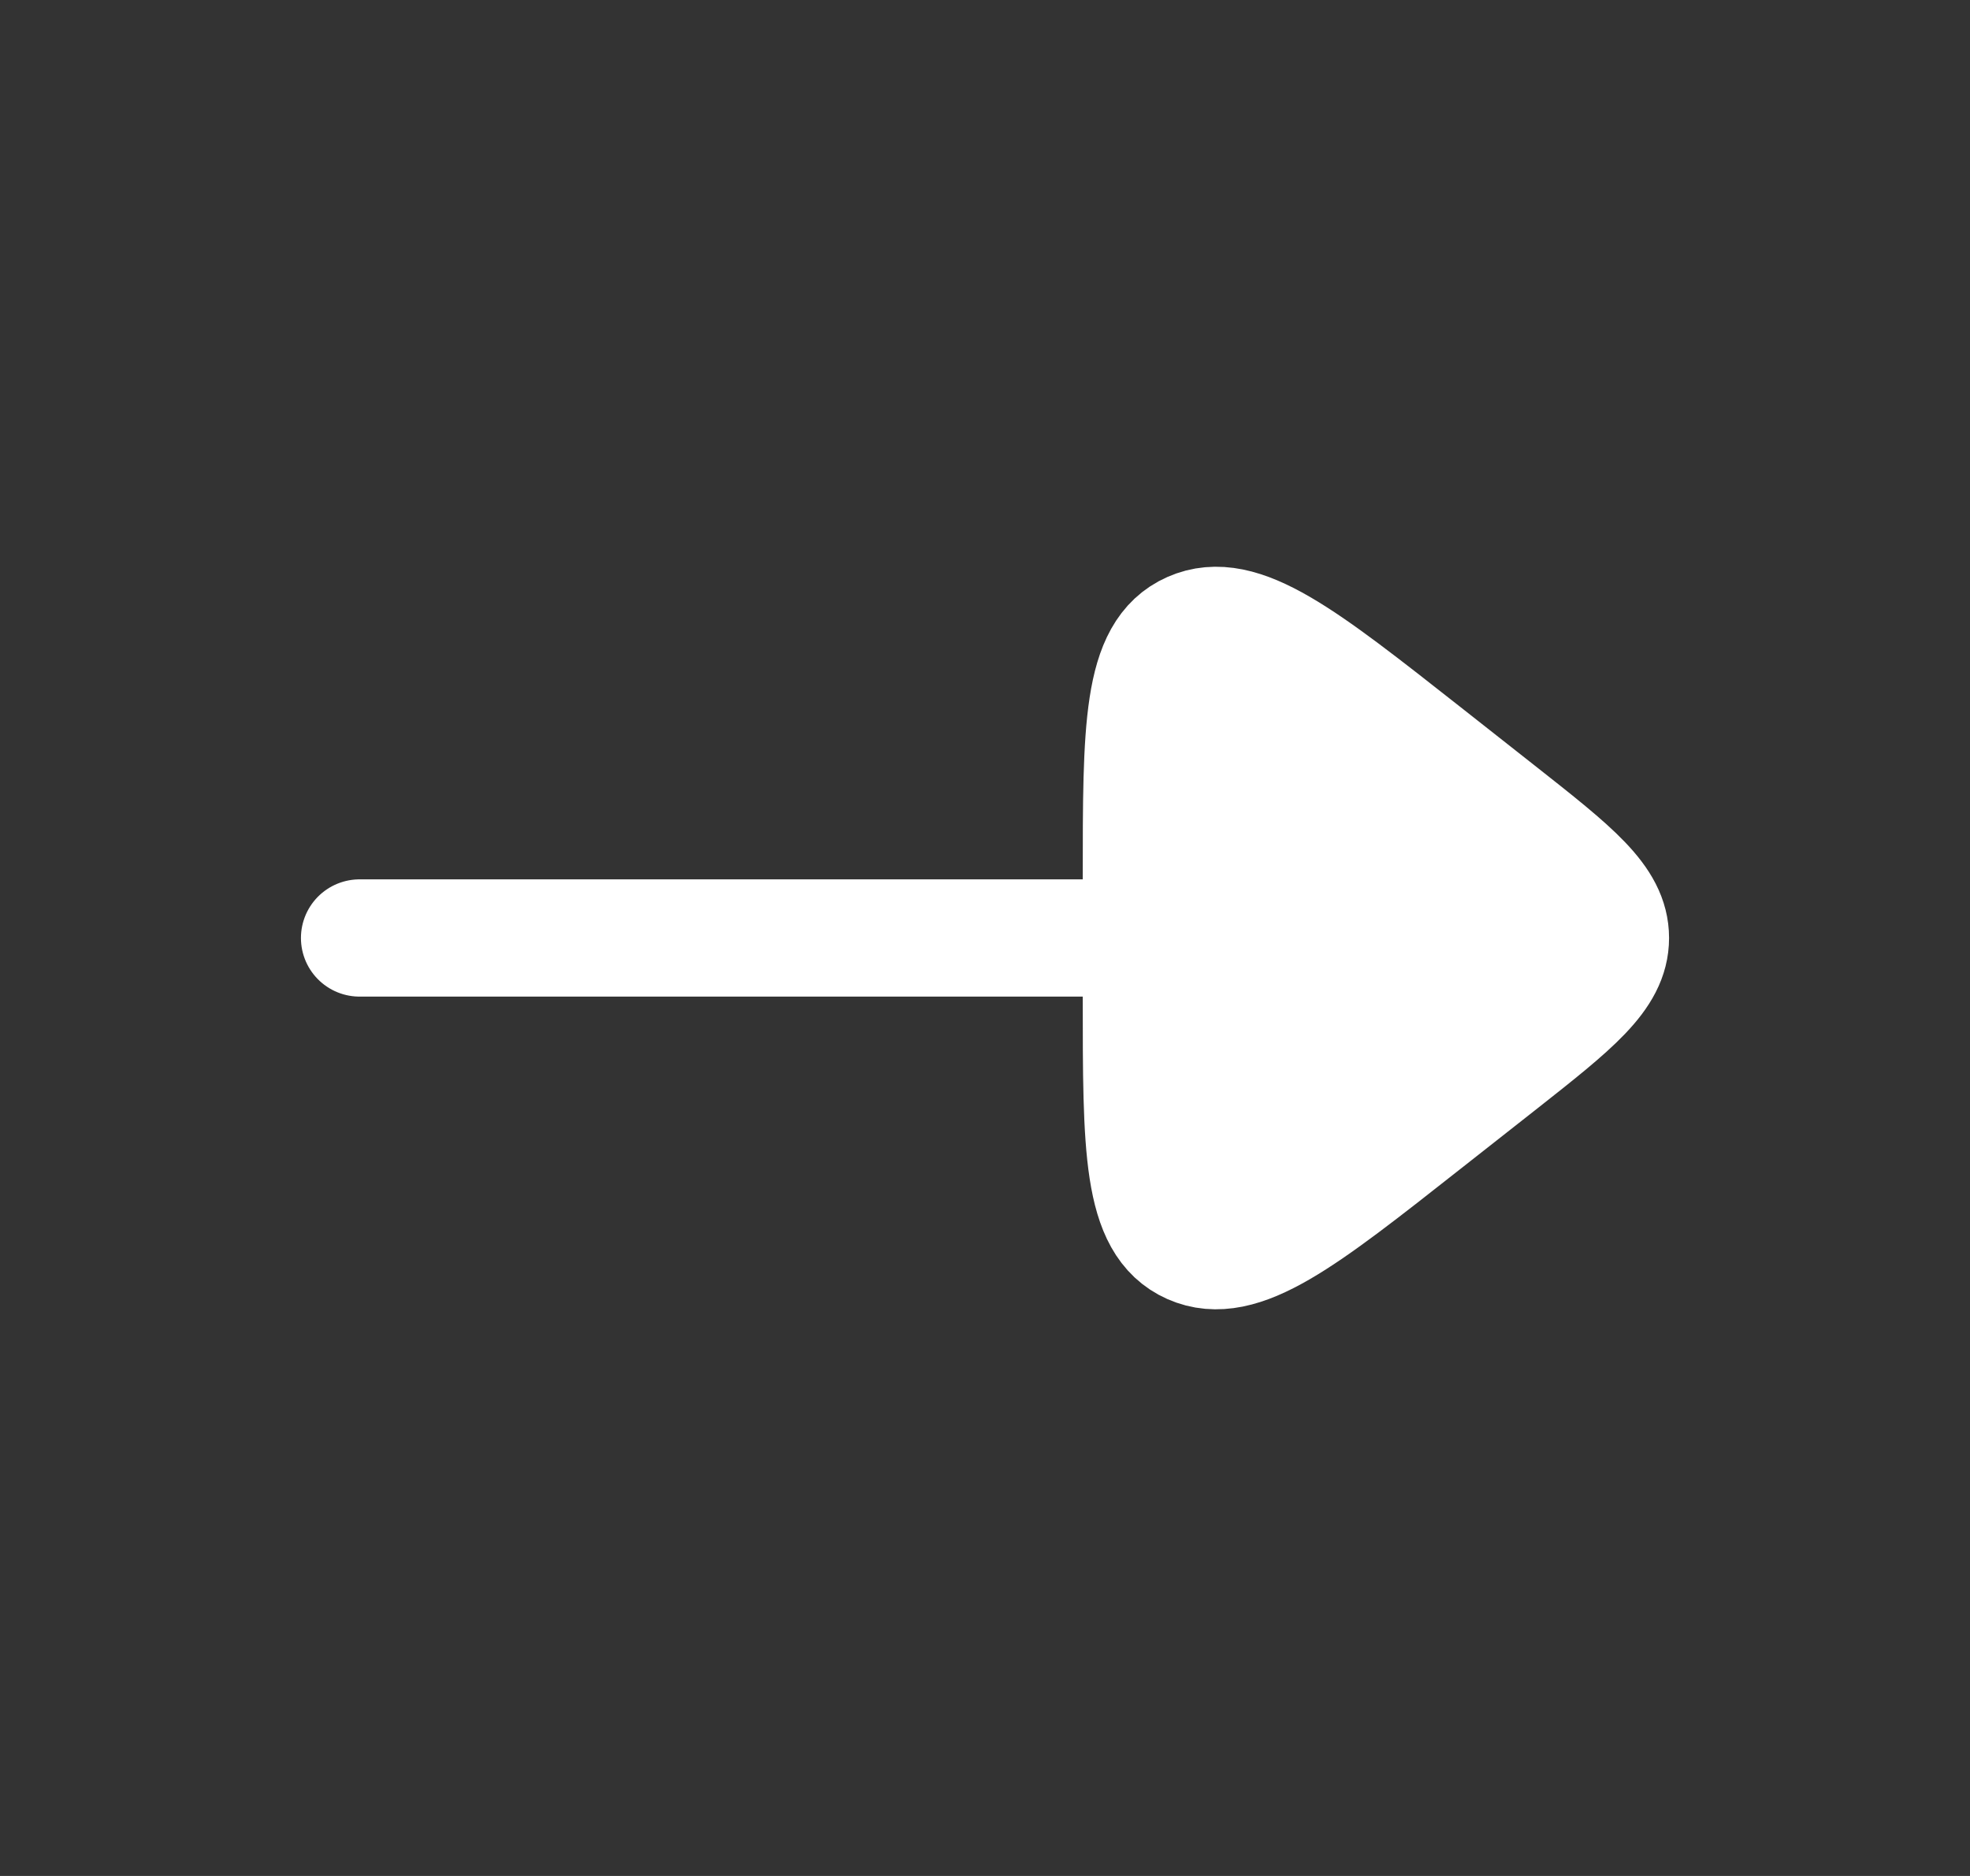
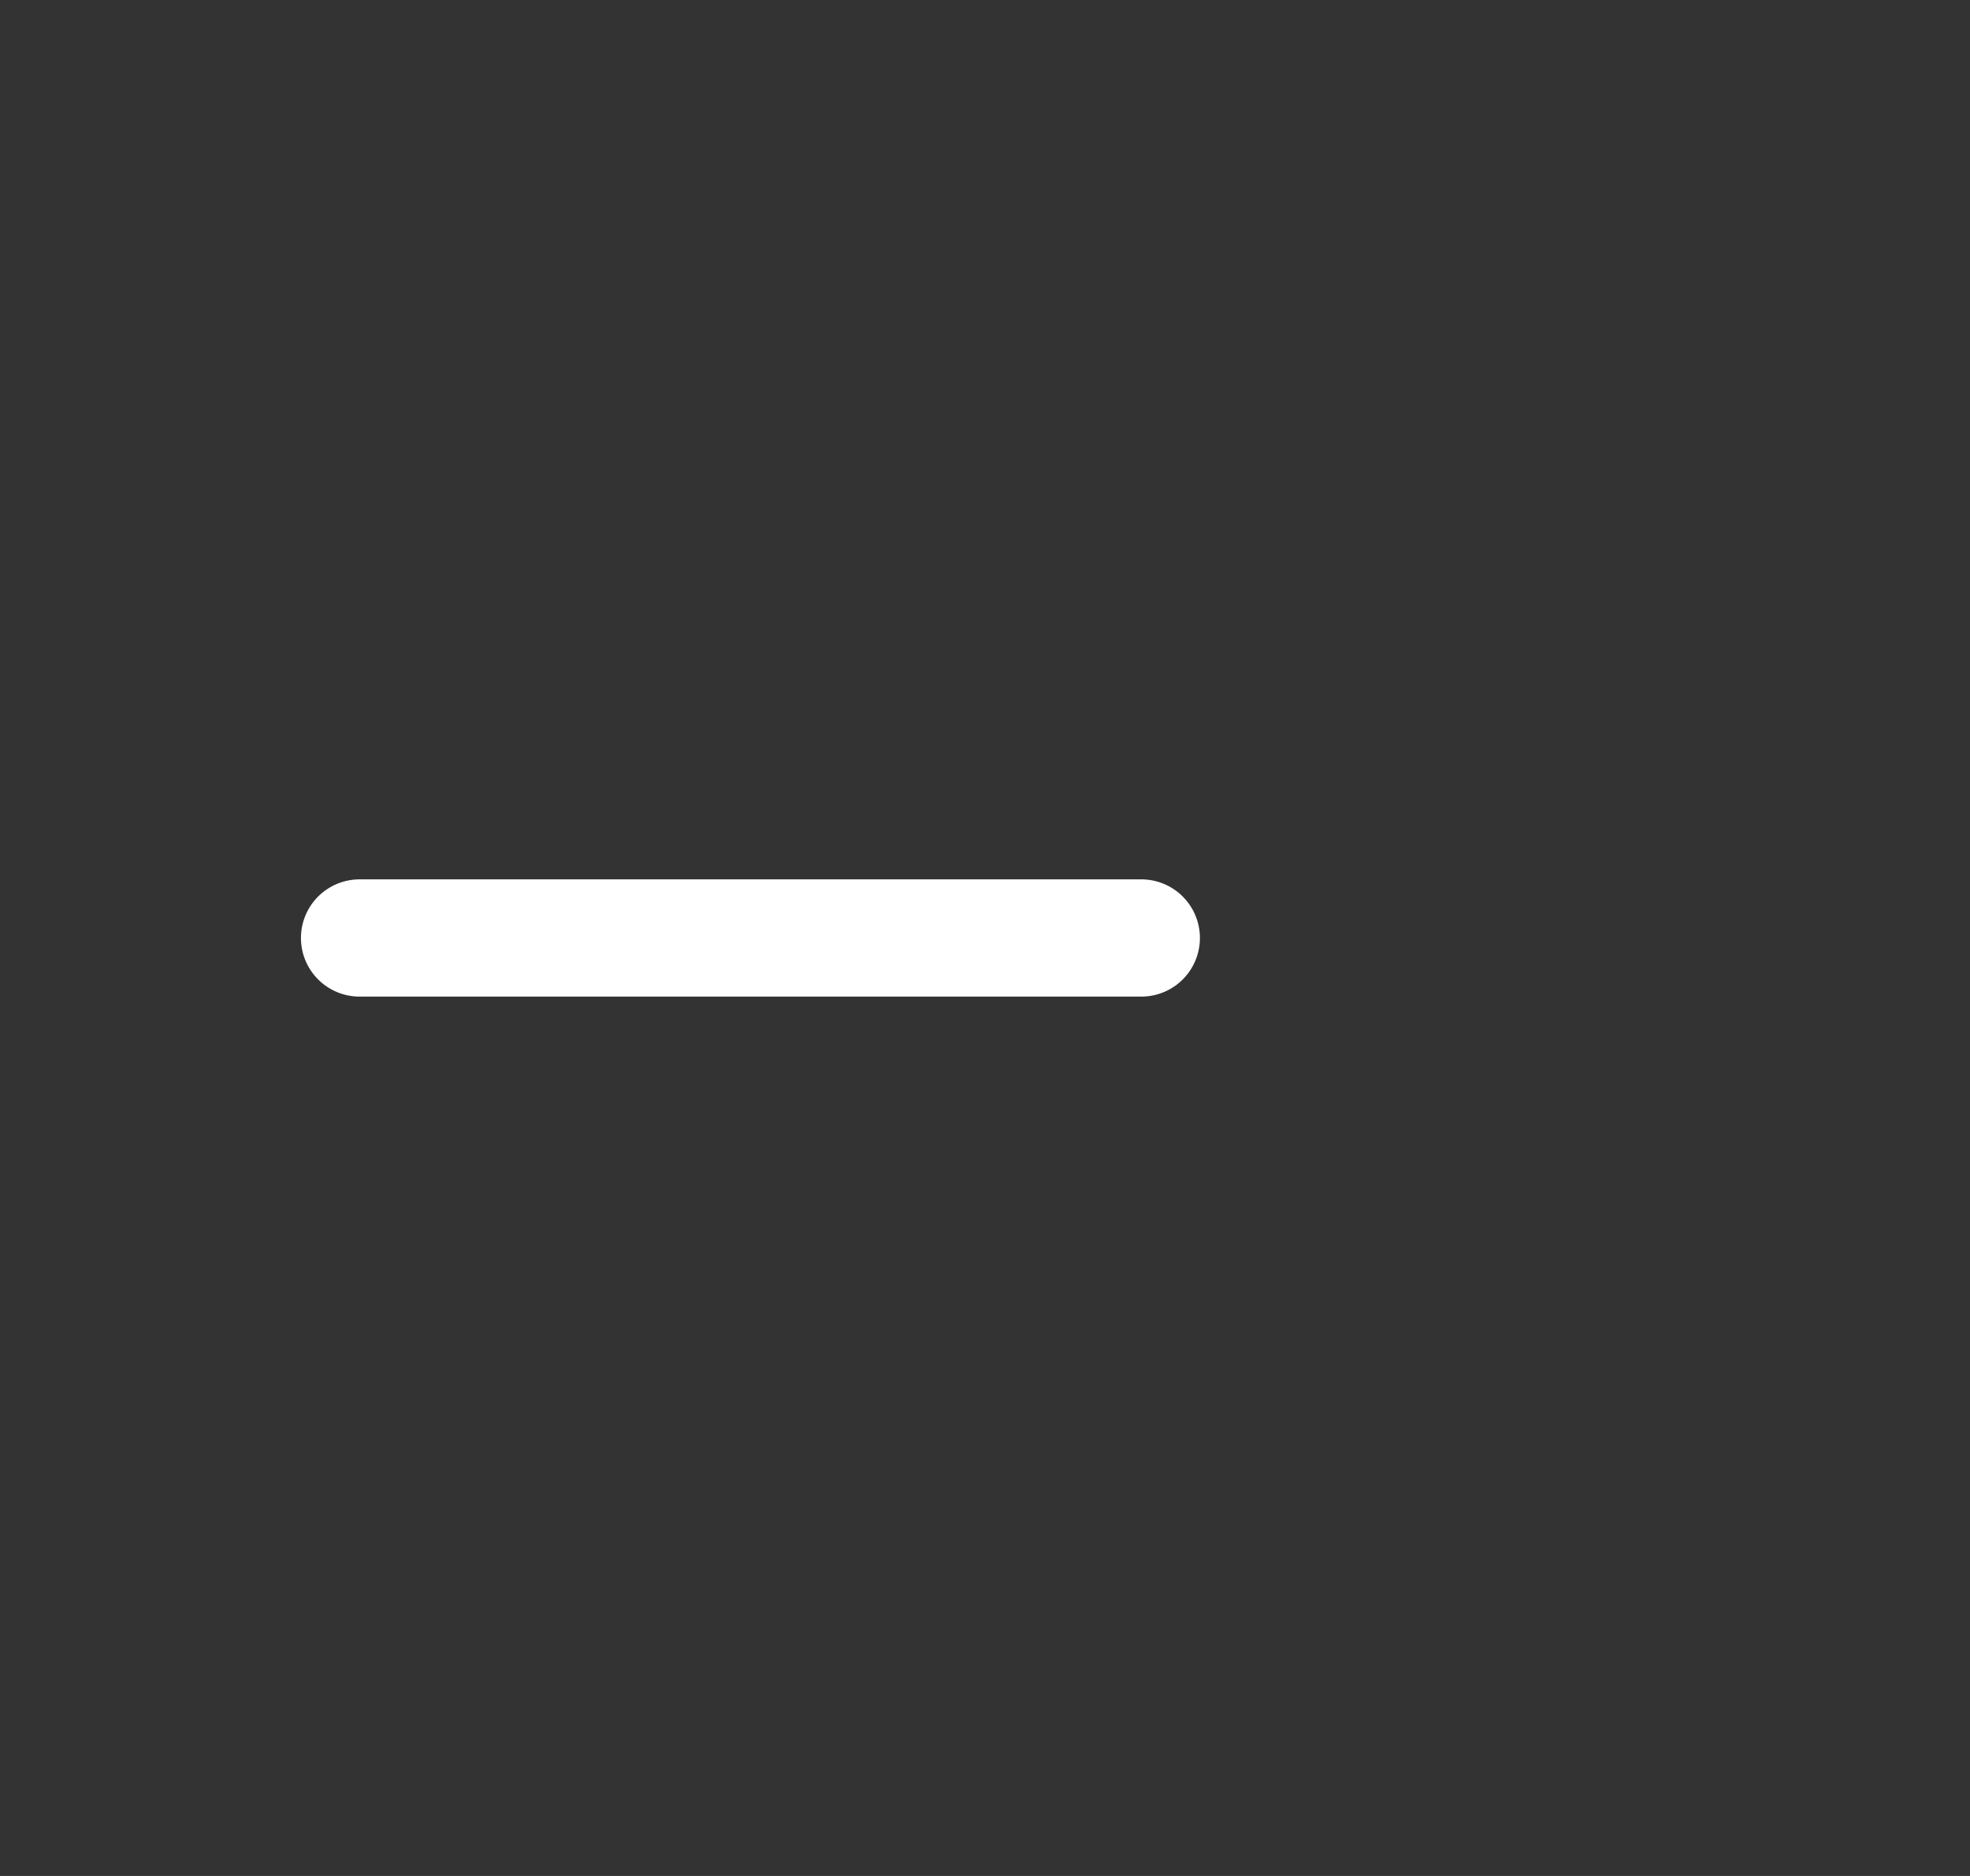
<svg xmlns="http://www.w3.org/2000/svg" width="21" height="20" viewBox="0 0 21 20" fill="none">
  <rect x="0" y="0" width="21" height="20" fill="#333333" stroke="none" />
  <path d="M12.166 10H3.833" stroke="white" stroke-width="1.25" stroke-linecap="round" stroke-linejoin="round" />
-   <path d="M15.989 11.336L15.183 11.97C13.878 12.998 13.226 13.512 12.697 13.278C12.167 13.043 12.167 12.24 12.167 10.635V9.366C12.167 7.76 12.167 6.957 12.697 6.723C13.226 6.489 13.878 7.003 15.183 8.03L15.989 8.665C16.774 9.284 17.167 9.593 17.167 10C17.167 10.407 16.774 10.717 15.989 11.336Z" fill="white" stroke="white" stroke-width="1.25" stroke-linecap="round" stroke-linejoin="round" />
</svg>